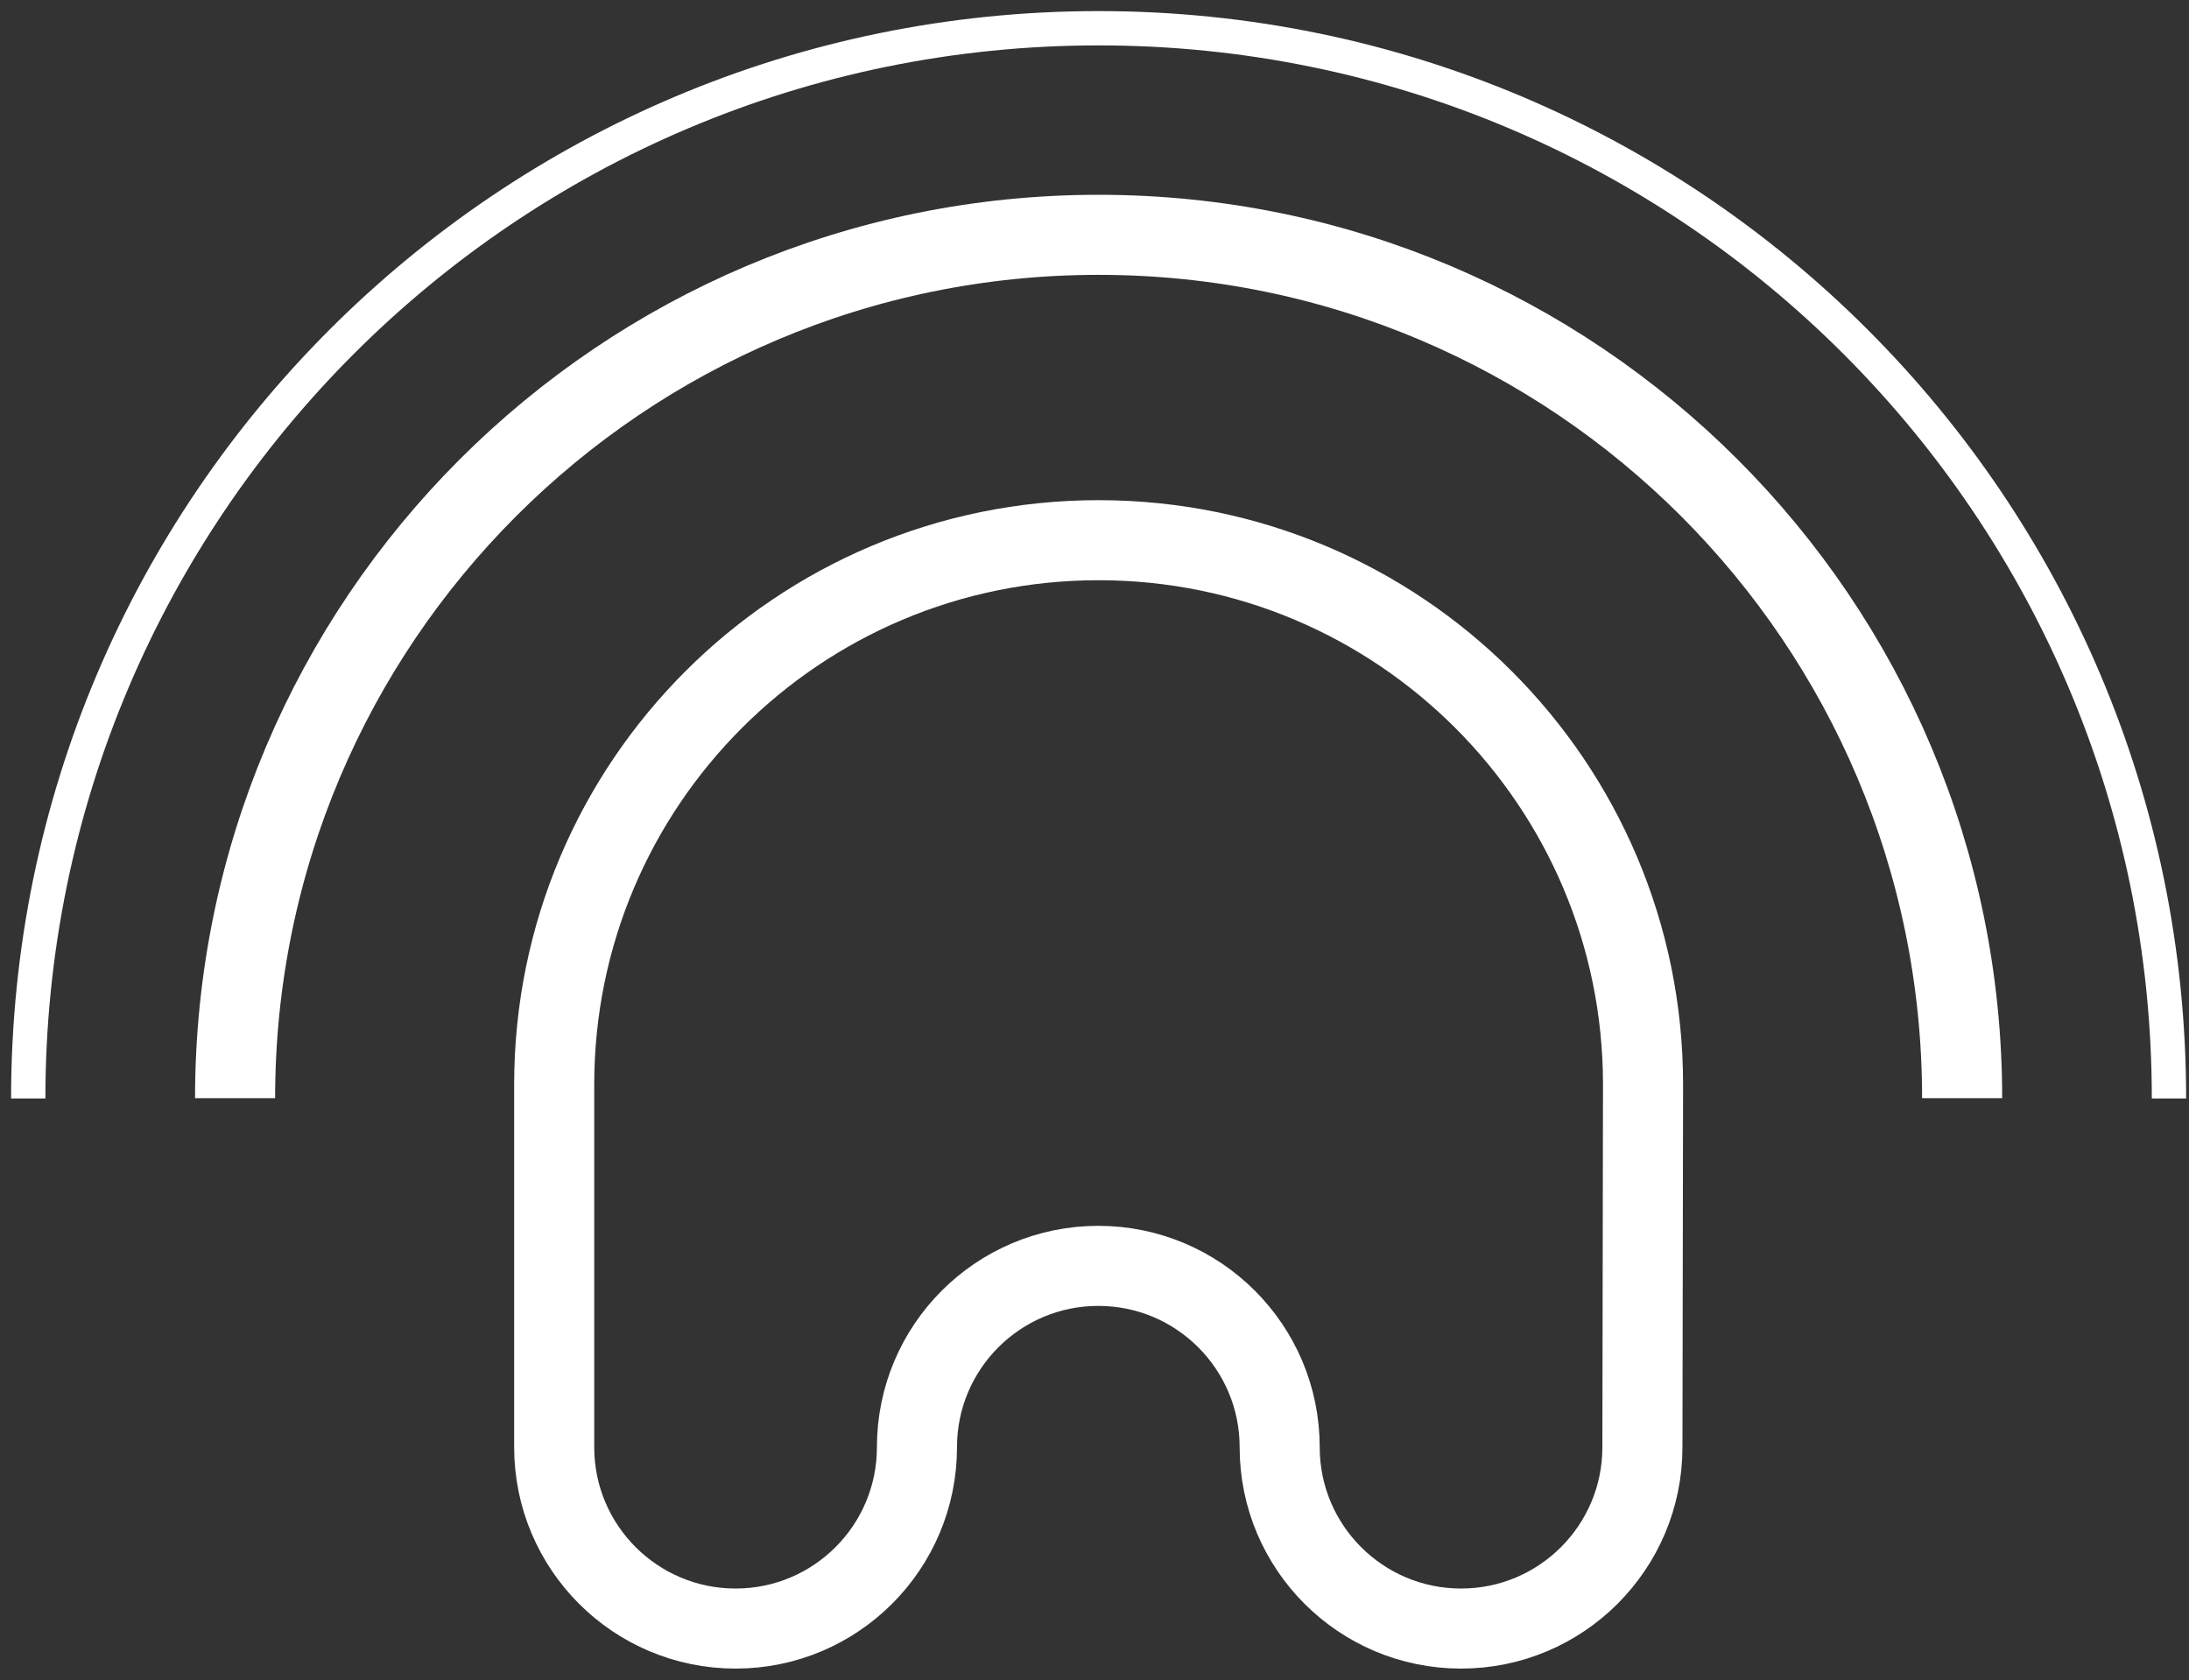
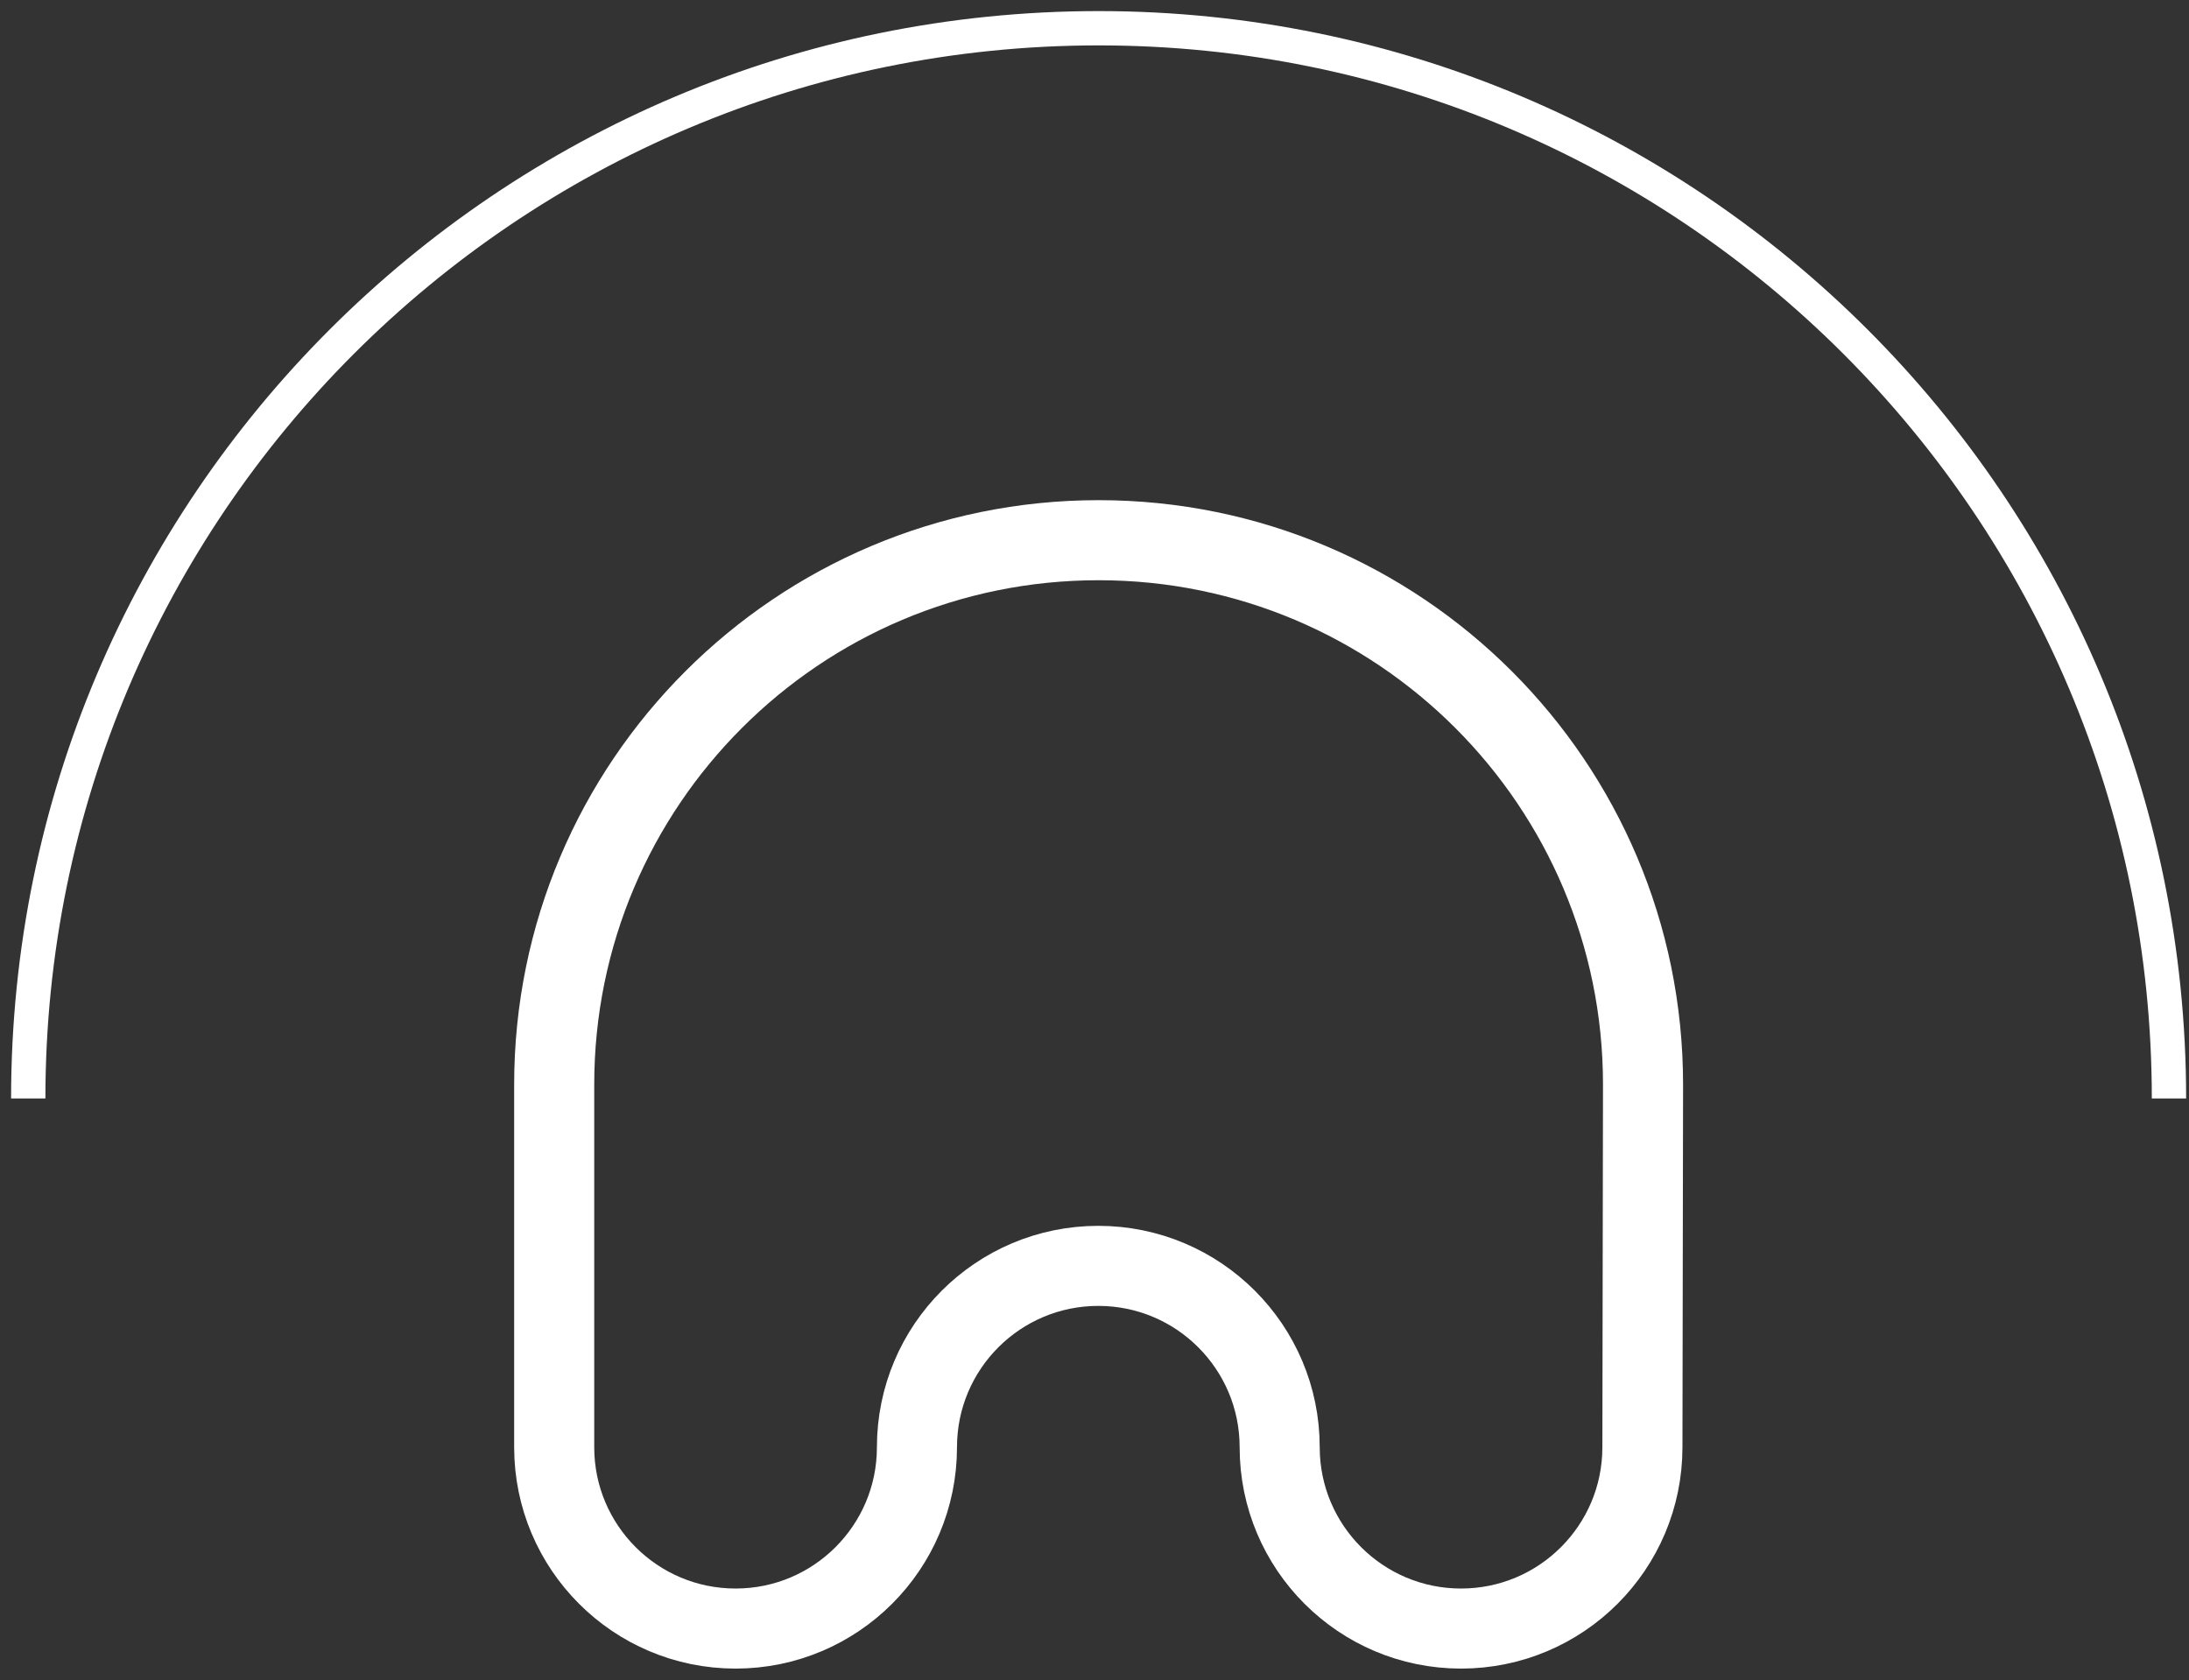
<svg xmlns="http://www.w3.org/2000/svg" width="155px" height="119px" viewBox="0 0 155 119" version="1.1">
  <rect x="0" y="0" width="155" height="119" fill="#333333" stroke="none" />
  <title>iregular_icon</title>
  <desc>Created with Sketch.</desc>
  <g id="Page-1" stroke="none" stroke-width="1" fill="none" fill-rule="evenodd">
    <g id="iregular_icon" transform="translate(2, 2)" stroke="#FFFFFF">
      <path d="M37.242,100.492 C37.242,107.585 42.992,113.335 50.085,113.335 C57.177,113.335 62.928,107.585 62.928,100.492 C62.928,93.4 68.676,87.649 75.769,87.649 C82.863,87.649 88.612,93.4 88.612,100.492 C88.612,107.585 94.362,113.335 101.454,113.335 C108.547,113.335 114.297,107.585 114.297,100.492 L114.341,74.806 C114.341,53.517 97.082,36.257 75.791,36.257 C54.501,36.257 37.242,53.517 37.242,74.806 L37.242,100.492 Z" id="Stroke-51" stroke-width="5.67" />
-       <path d="M136.936,75.774 C136.936,42.005 109.561,14.63 75.792,14.63 C42.021,14.63 14.646,42.005 14.646,75.774" id="Stroke-53" stroke-width="5.67" />
      <path d="M151.582,75.792 C151.582,33.934 117.649,-6.03961325e-13 75.792,-6.03961325e-13 C33.934,-6.03961325e-13 -1.74793513e-12,33.934 -1.74793513e-12,75.792" id="Stroke-55" stroke-width="2.43" />
    </g>
  </g>
</svg>